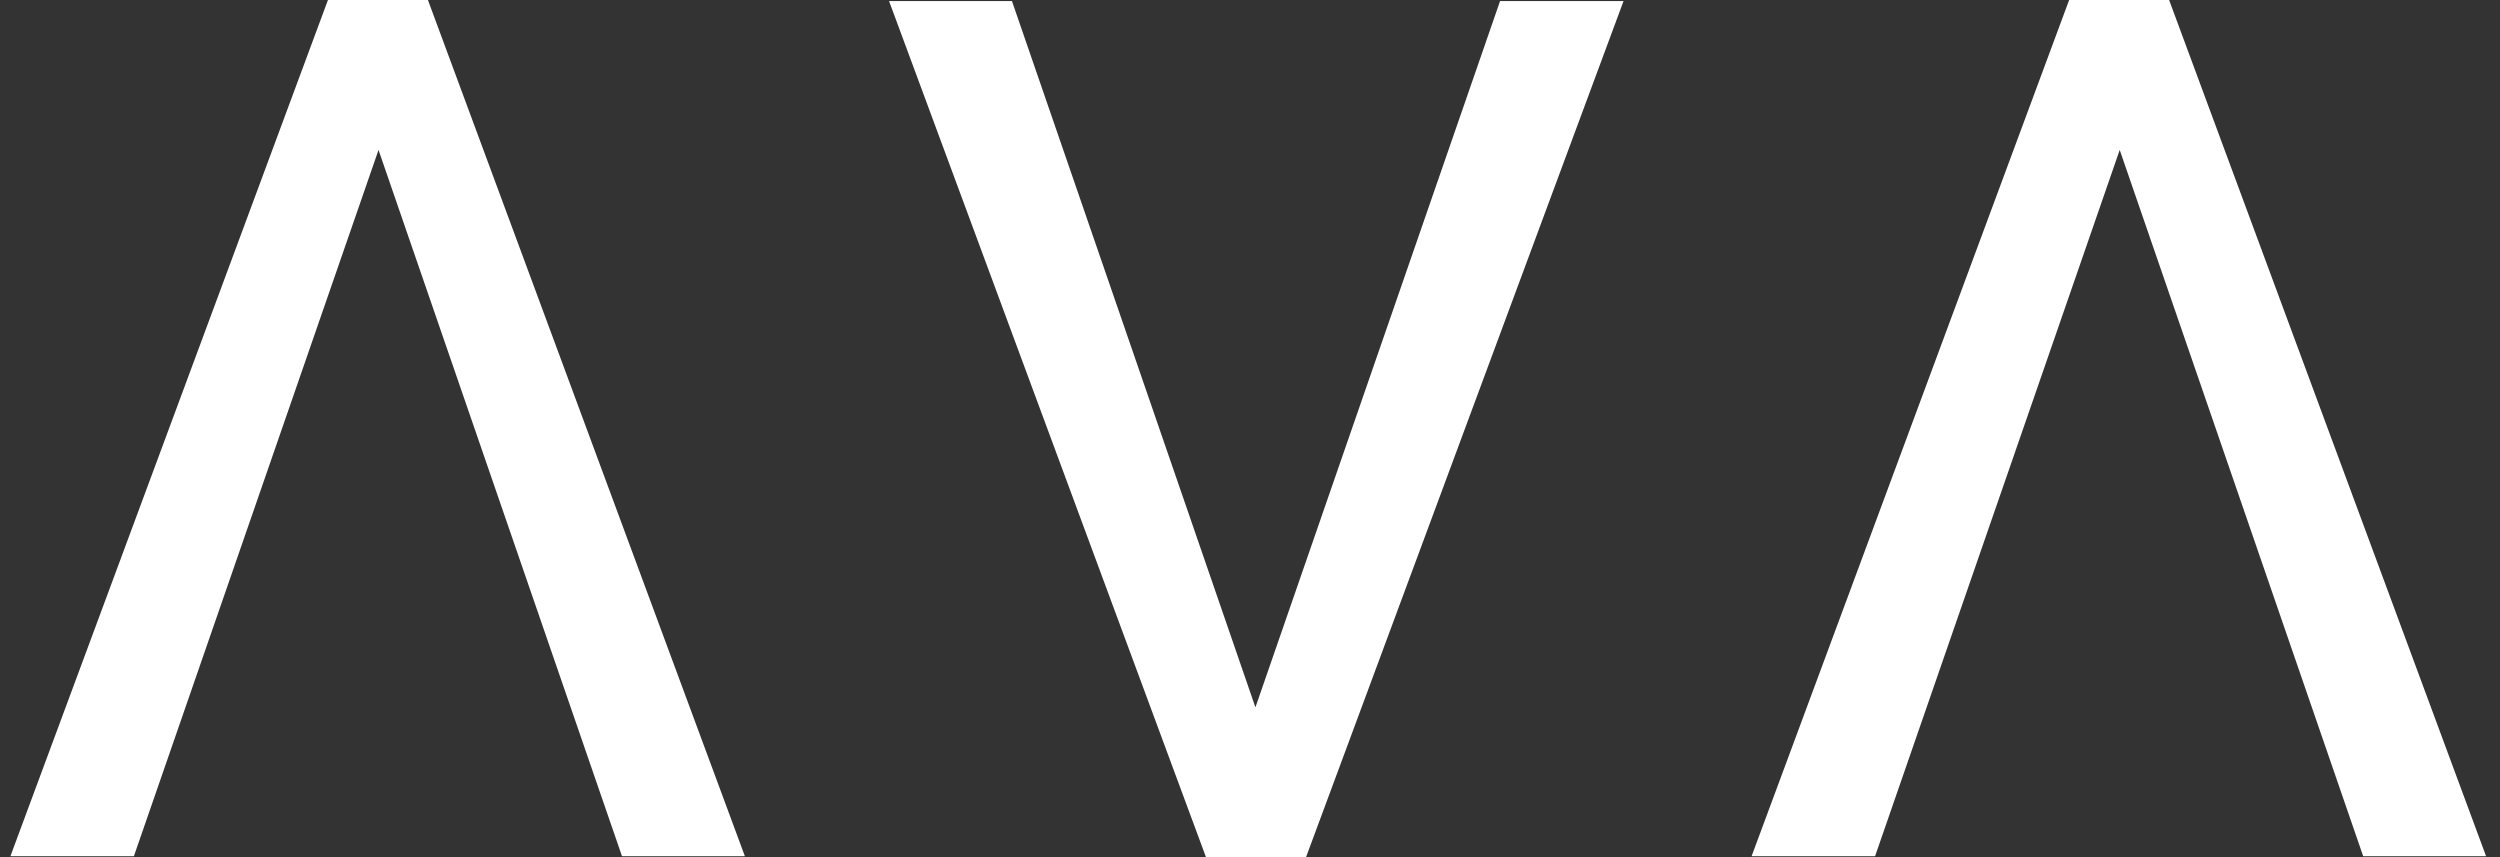
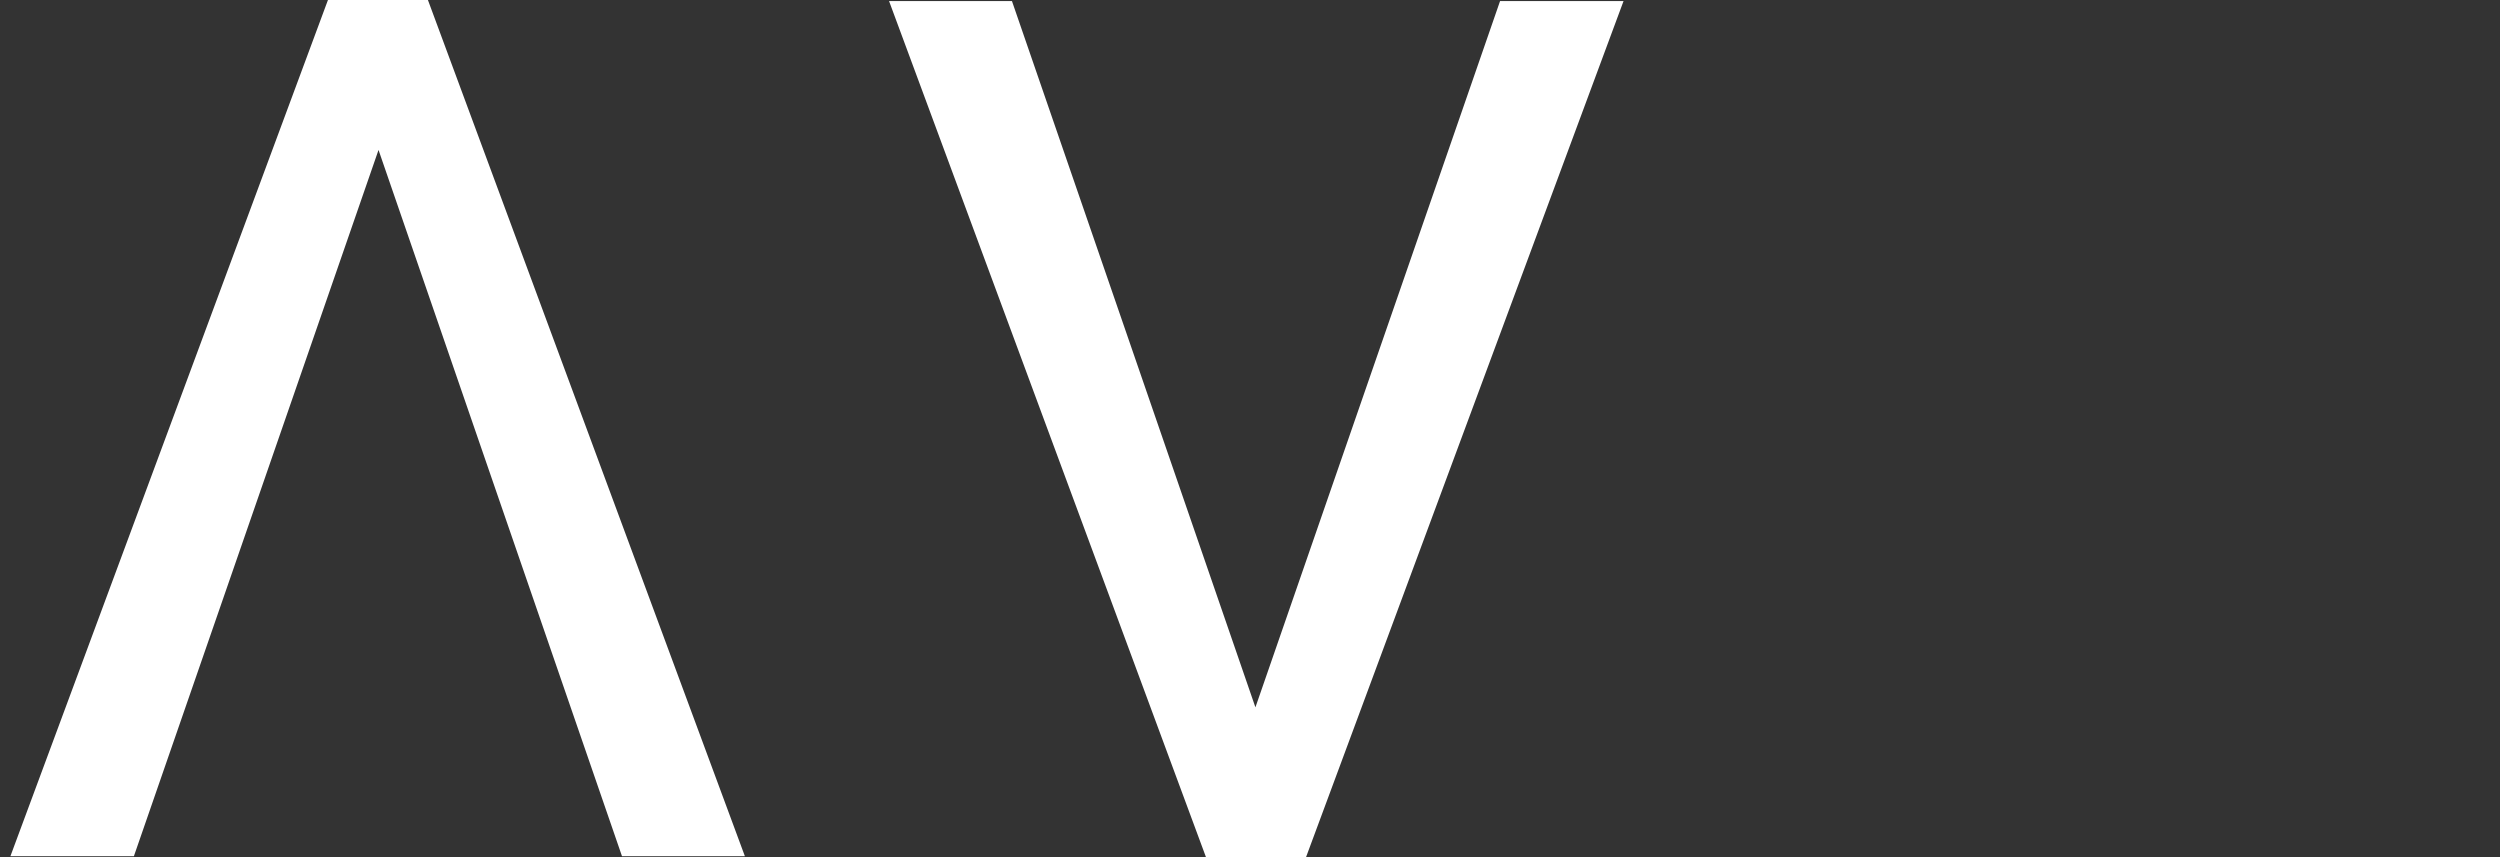
<svg xmlns="http://www.w3.org/2000/svg" version="1.1" x="0px" y="0px" viewBox="0 0 1532 525.34" style="enable-background:new 0 0 1532 525.34;" xml:space="preserve">
  <rect x="0" y="0" width="1532" height="525.34" fill="#333333" stroke="none" />
  <style type="text/css">
	.st0{fill:white;}
	.st1{enable-background:new    ;}
</style>
  <g id="V_2_">
    <g>
      <path class="st0" d="M769.32,433.45L919.23,0.67h75.67L800.31,525.34h-61.26L544.82,0.67h75.31L769.32,433.45z" />
    </g>
  </g>
  <g id="V_1_">
    <g>
-       <path class="st0" d="M231.96,91.89L82.05,524.67H6.38L200.97,0h61.26l194.23,524.67h-75.31L231.96,91.89z" />
+       <path class="st0" d="M231.96,91.89L82.05,524.67H6.38L200.97,0h61.26l194.23,524.67h-75.31z" />
    </g>
  </g>
  <g id="V">
    <g>
-       <path class="st0" d="M1298.96,91.89l-149.91,432.78h-75.67L1267.97,0h61.26l194.23,524.67h-75.31L1298.96,91.89z" />
-     </g>
+       </g>
  </g>
  <g id="Rectangle_1_1_" class="st1">
</g>
  <g id="Rectangle_2_1_" class="st1">
</g>
  <g id="CONN">
</g>
</svg>